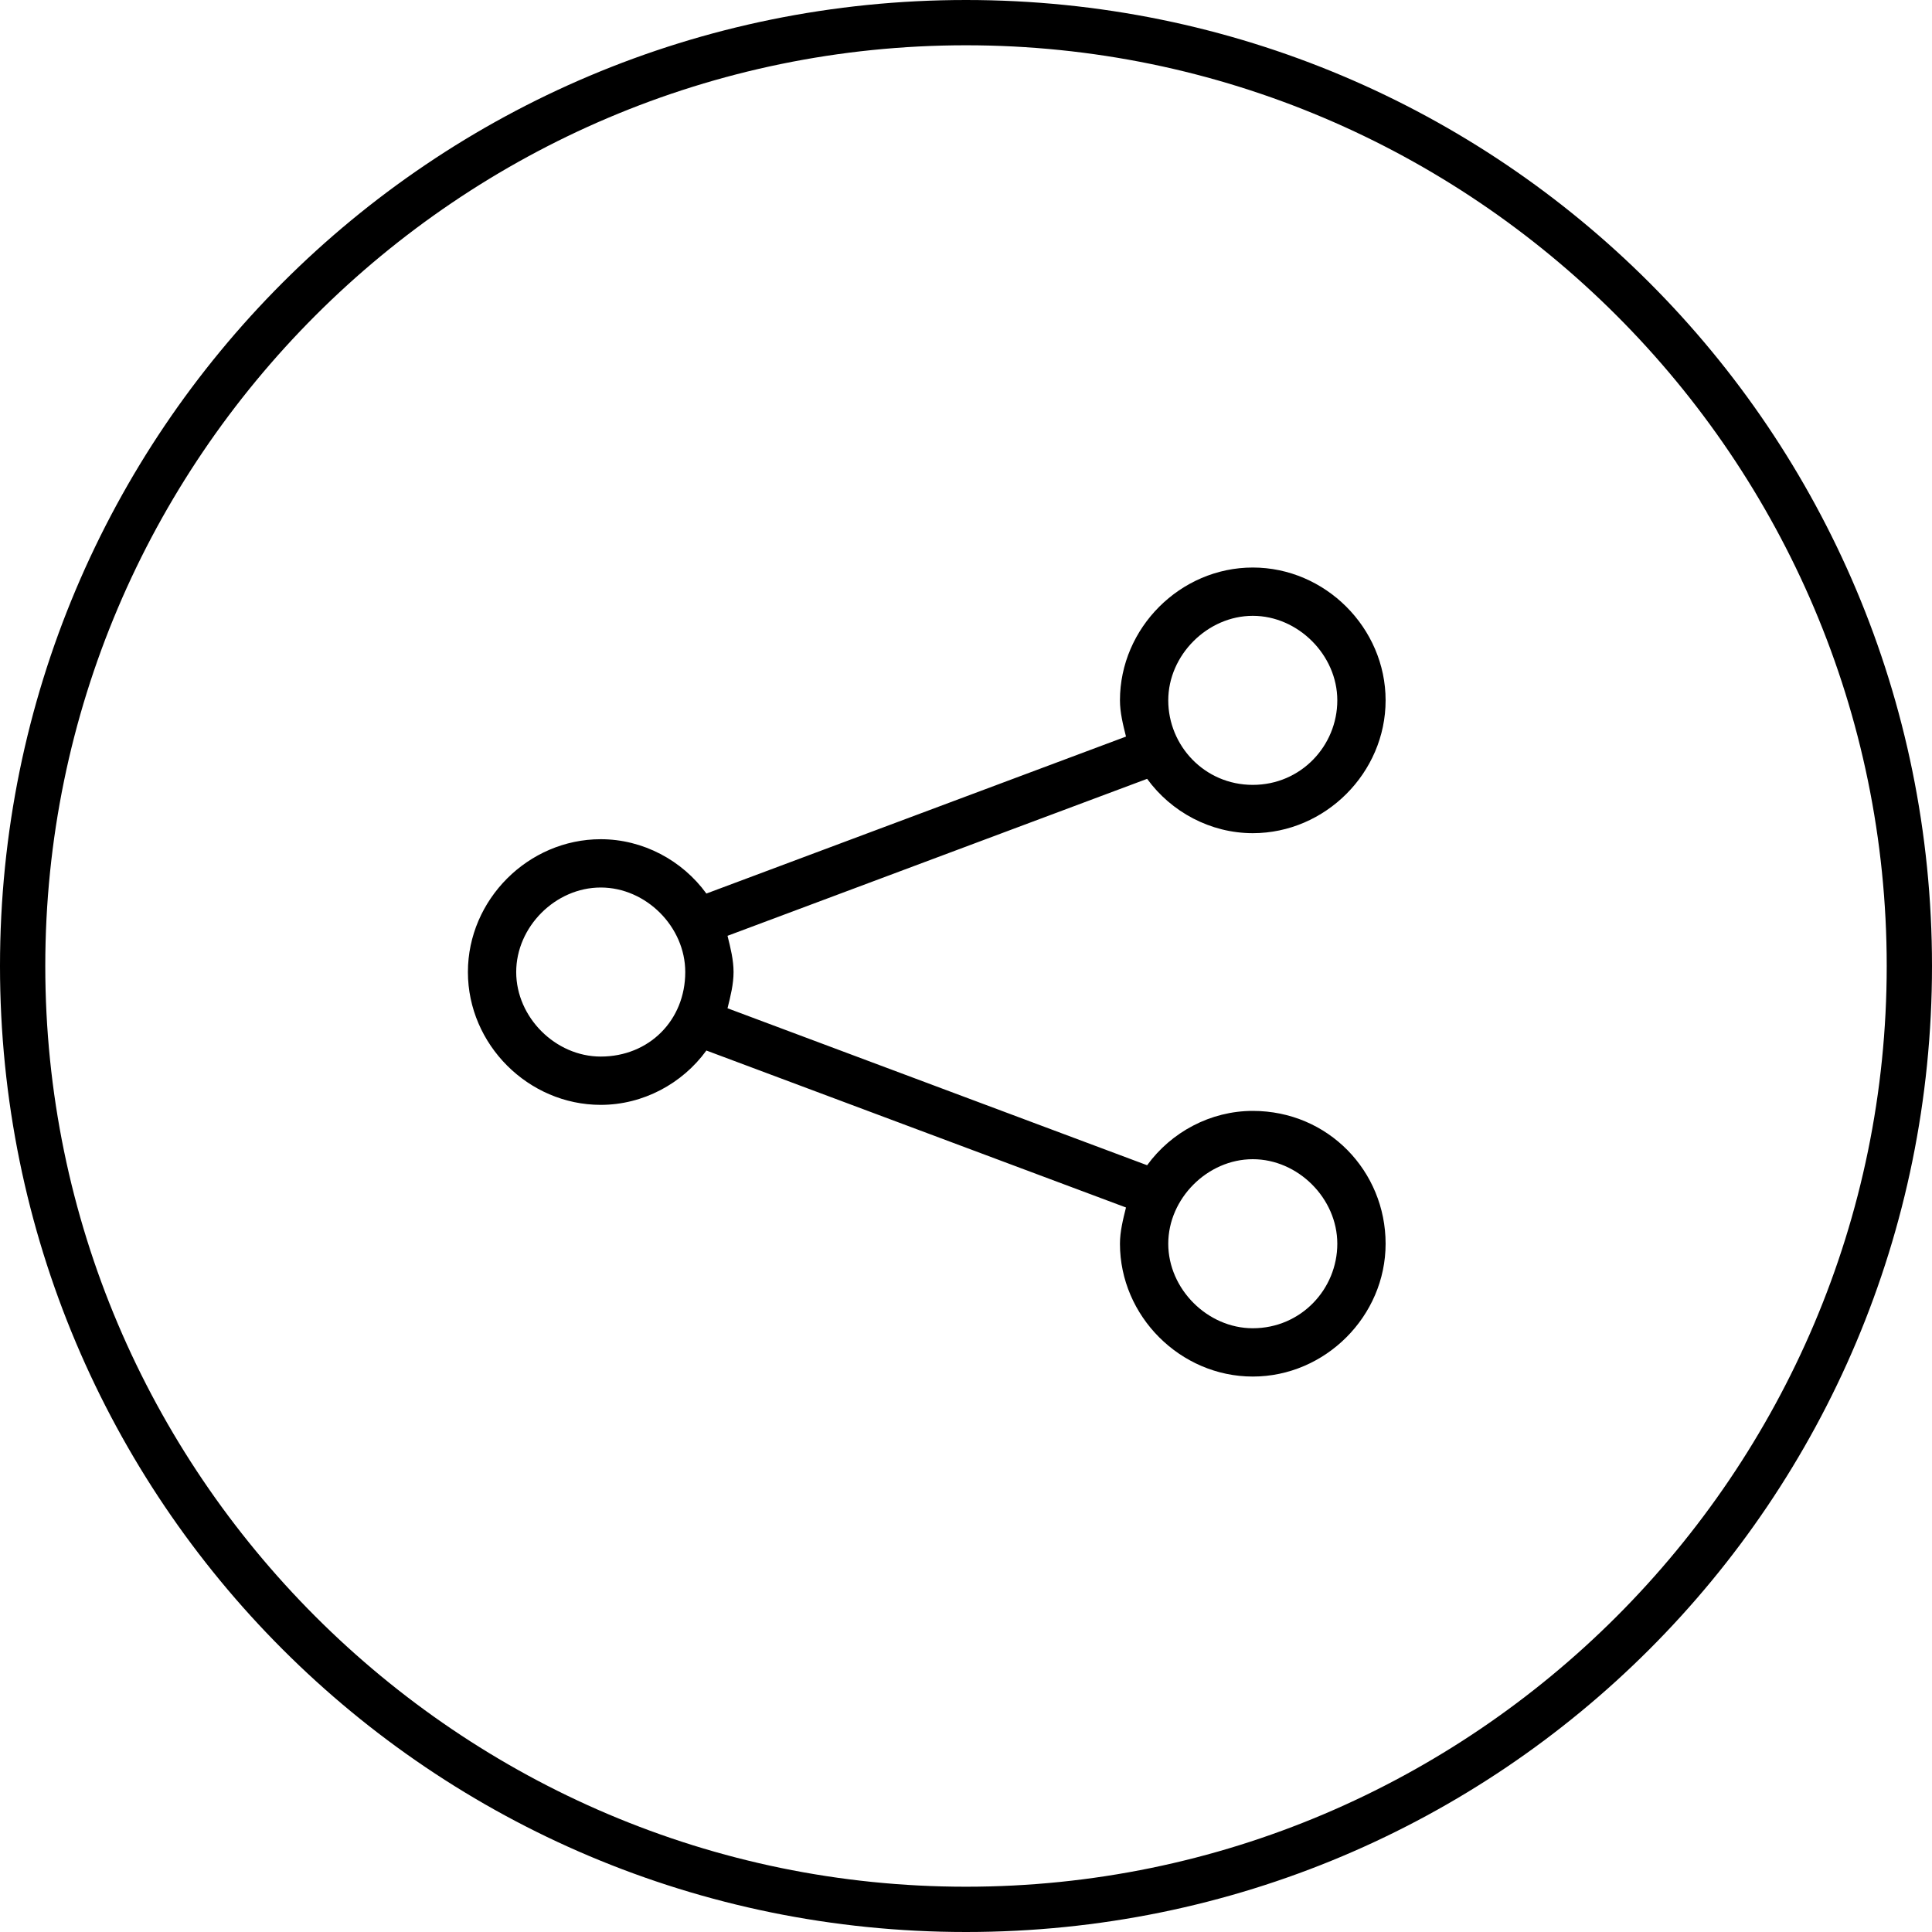
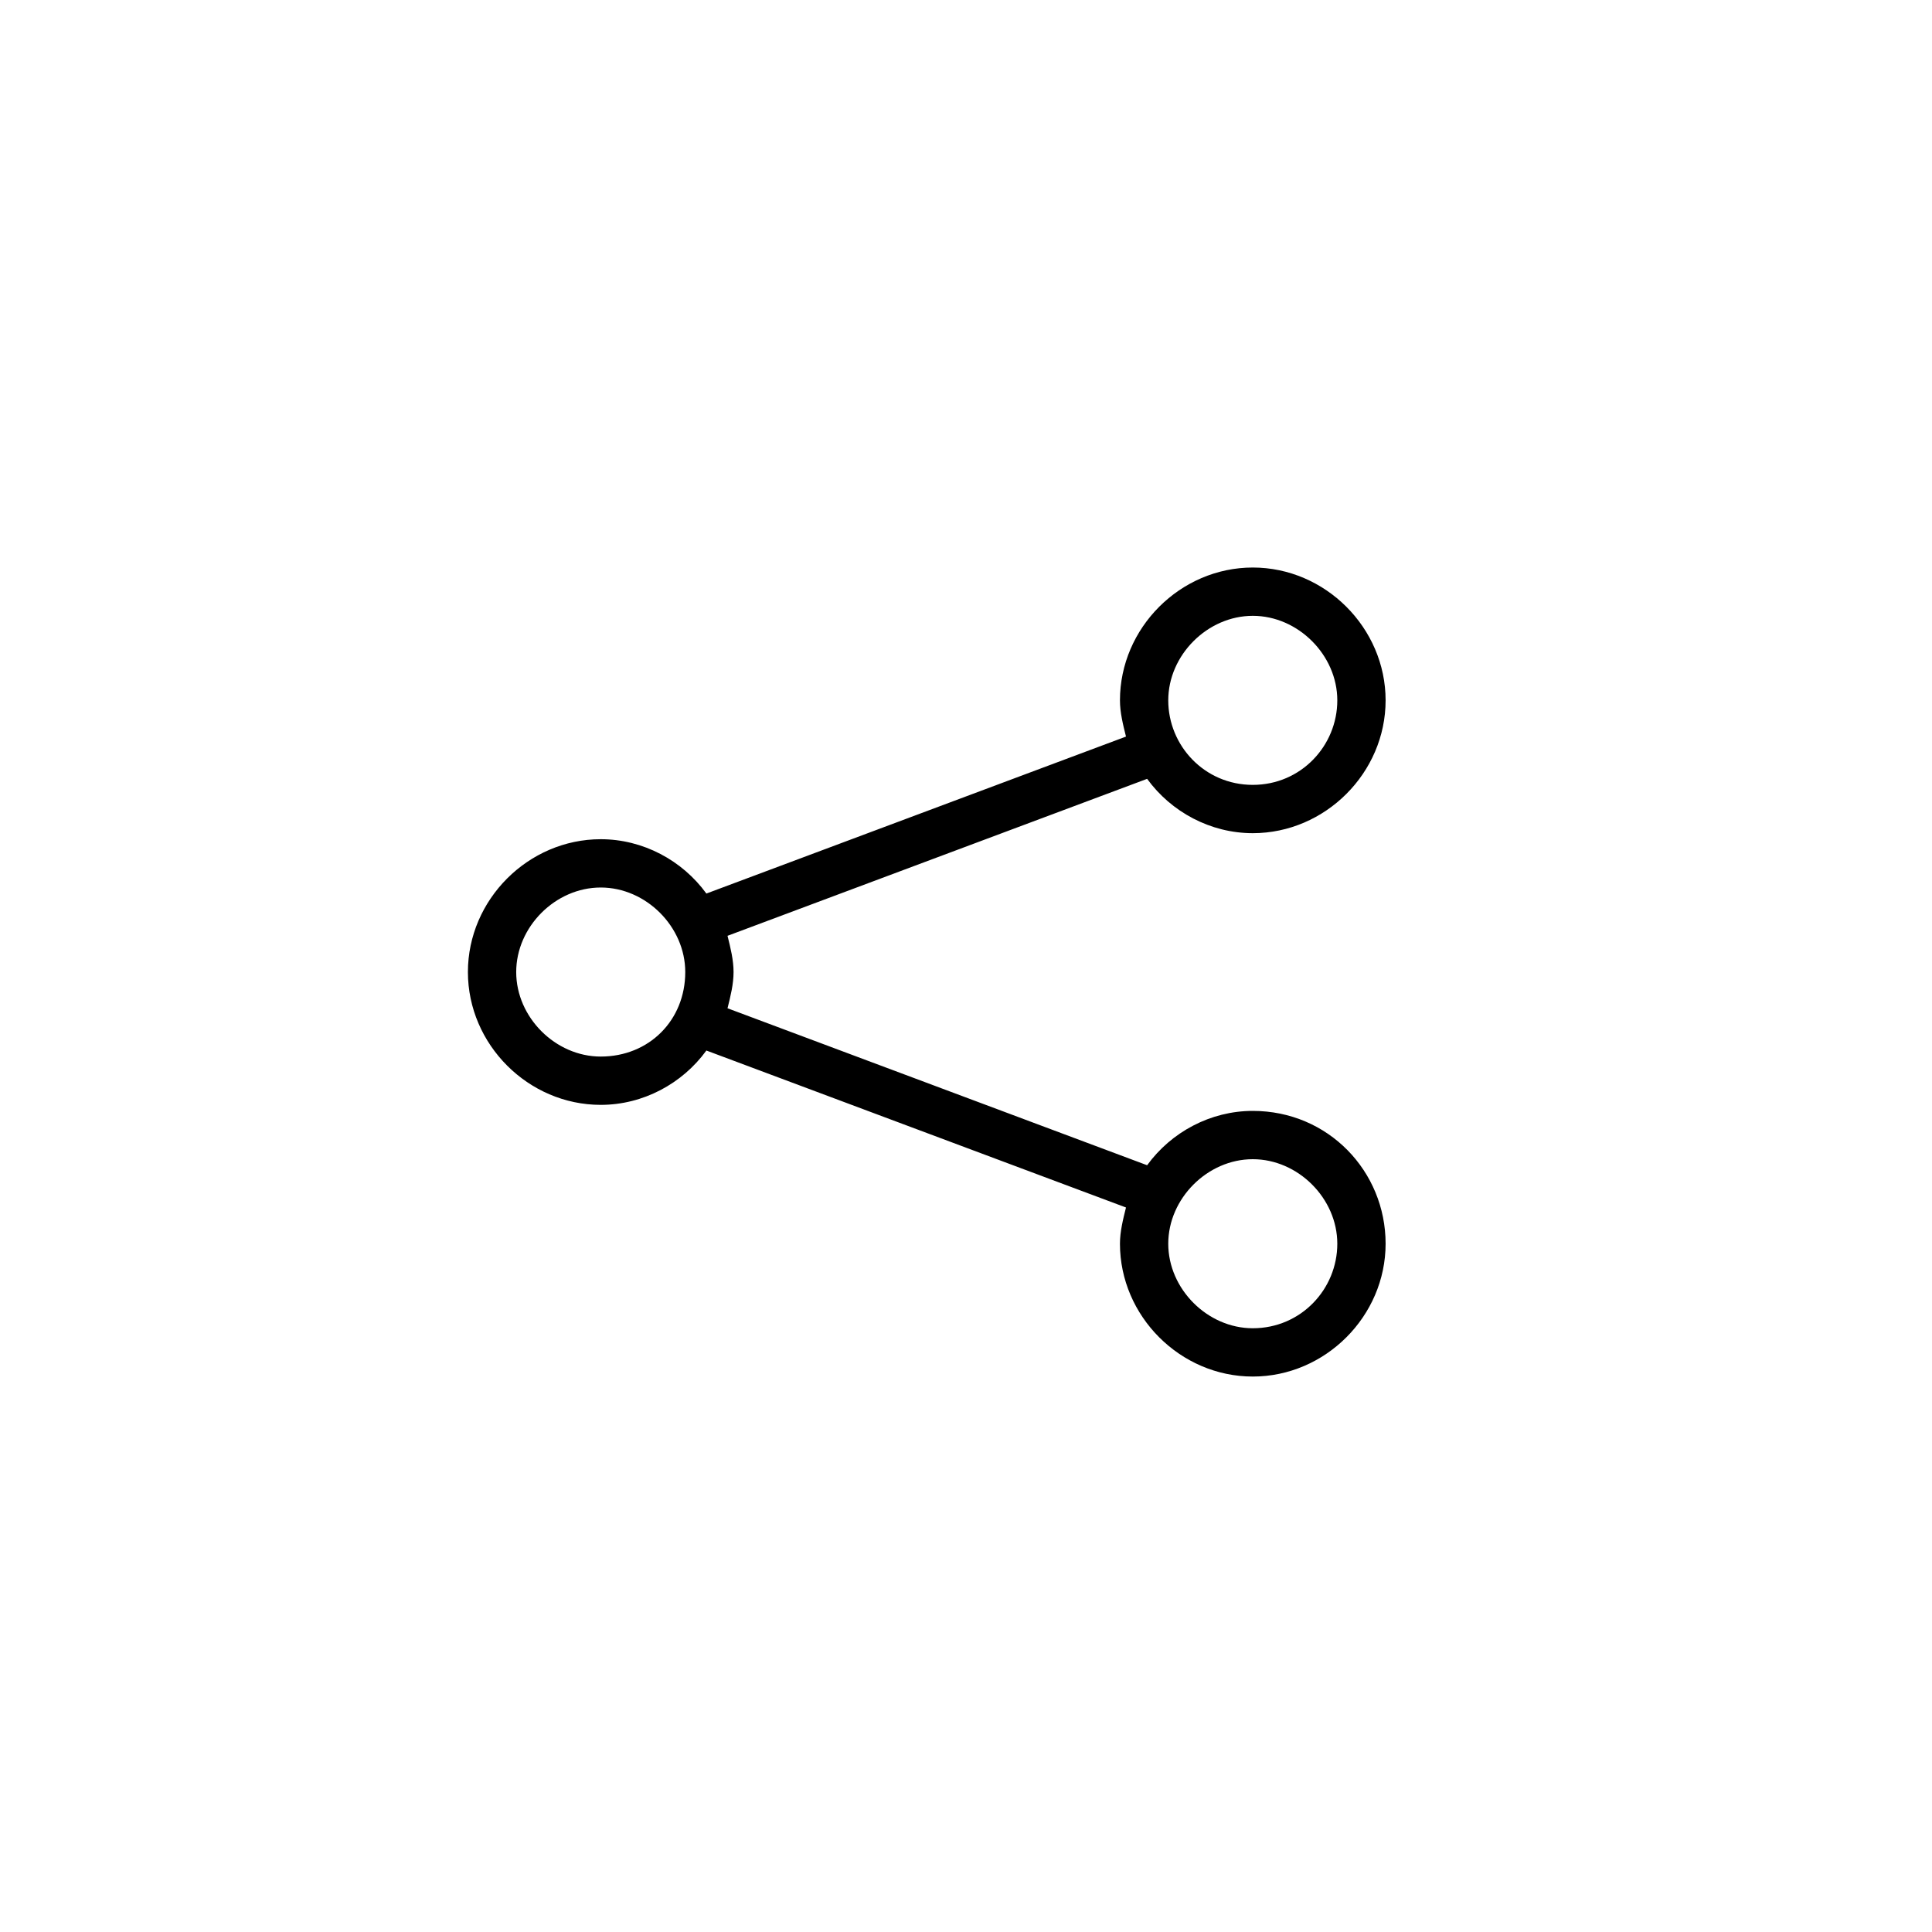
<svg xmlns="http://www.w3.org/2000/svg" version="1.1" id="Ebene_1" x="0px" y="0px" viewBox="0 0 64 64" style="enable-background:new 0 0 64 64;" xml:space="preserve">
-   <path d="M32,0C14.3,0,0,14.3,0,32s14.3,32,32,32s32-14.3,32-32S49.7,0,32,0z M32,62.5C15.2,62.5,1.5,48.8,1.5,32S15.2,1.5,32,1.5  S62.5,15.2,62.5,32S48.8,62.5,32,62.5z" />
  <path d="M41.5,36.8c-1.4,0-2.7,0.7-3.5,1.8l-13.9-5.2c0.1-0.4,0.2-0.8,0.2-1.2s-0.1-0.8-0.2-1.2L38,25.8c0.8,1.1,2.1,1.8,3.5,1.8  c2.4,0,4.4-2,4.4-4.4s-2-4.4-4.4-4.4s-4.4,2-4.4,4.4c0,0.4,0.1,0.8,0.2,1.2l-13.9,5.2c-0.8-1.1-2.1-1.8-3.5-1.8  c-2.4,0-4.4,2-4.4,4.4s2,4.4,4.4,4.4c1.4,0,2.7-0.7,3.5-1.8L37.3,40c-0.1,0.4-0.2,0.8-0.2,1.2c0,2.4,2,4.4,4.4,4.4s4.4-2,4.4-4.4  S44,36.8,41.5,36.8z M41.5,20.4c1.5,0,2.8,1.3,2.8,2.8S43.1,26,41.5,26s-2.8-1.3-2.8-2.8S40,20.4,41.5,20.4z M19.9,35  c-1.5,0-2.8-1.3-2.8-2.8s1.3-2.8,2.8-2.8s2.8,1.3,2.8,2.8C22.7,33.8,21.5,35,19.9,35z M41.5,44c-1.5,0-2.8-1.3-2.8-2.8  s1.3-2.8,2.8-2.8s2.8,1.3,2.8,2.8S43.1,44,41.5,44z" />
</svg>